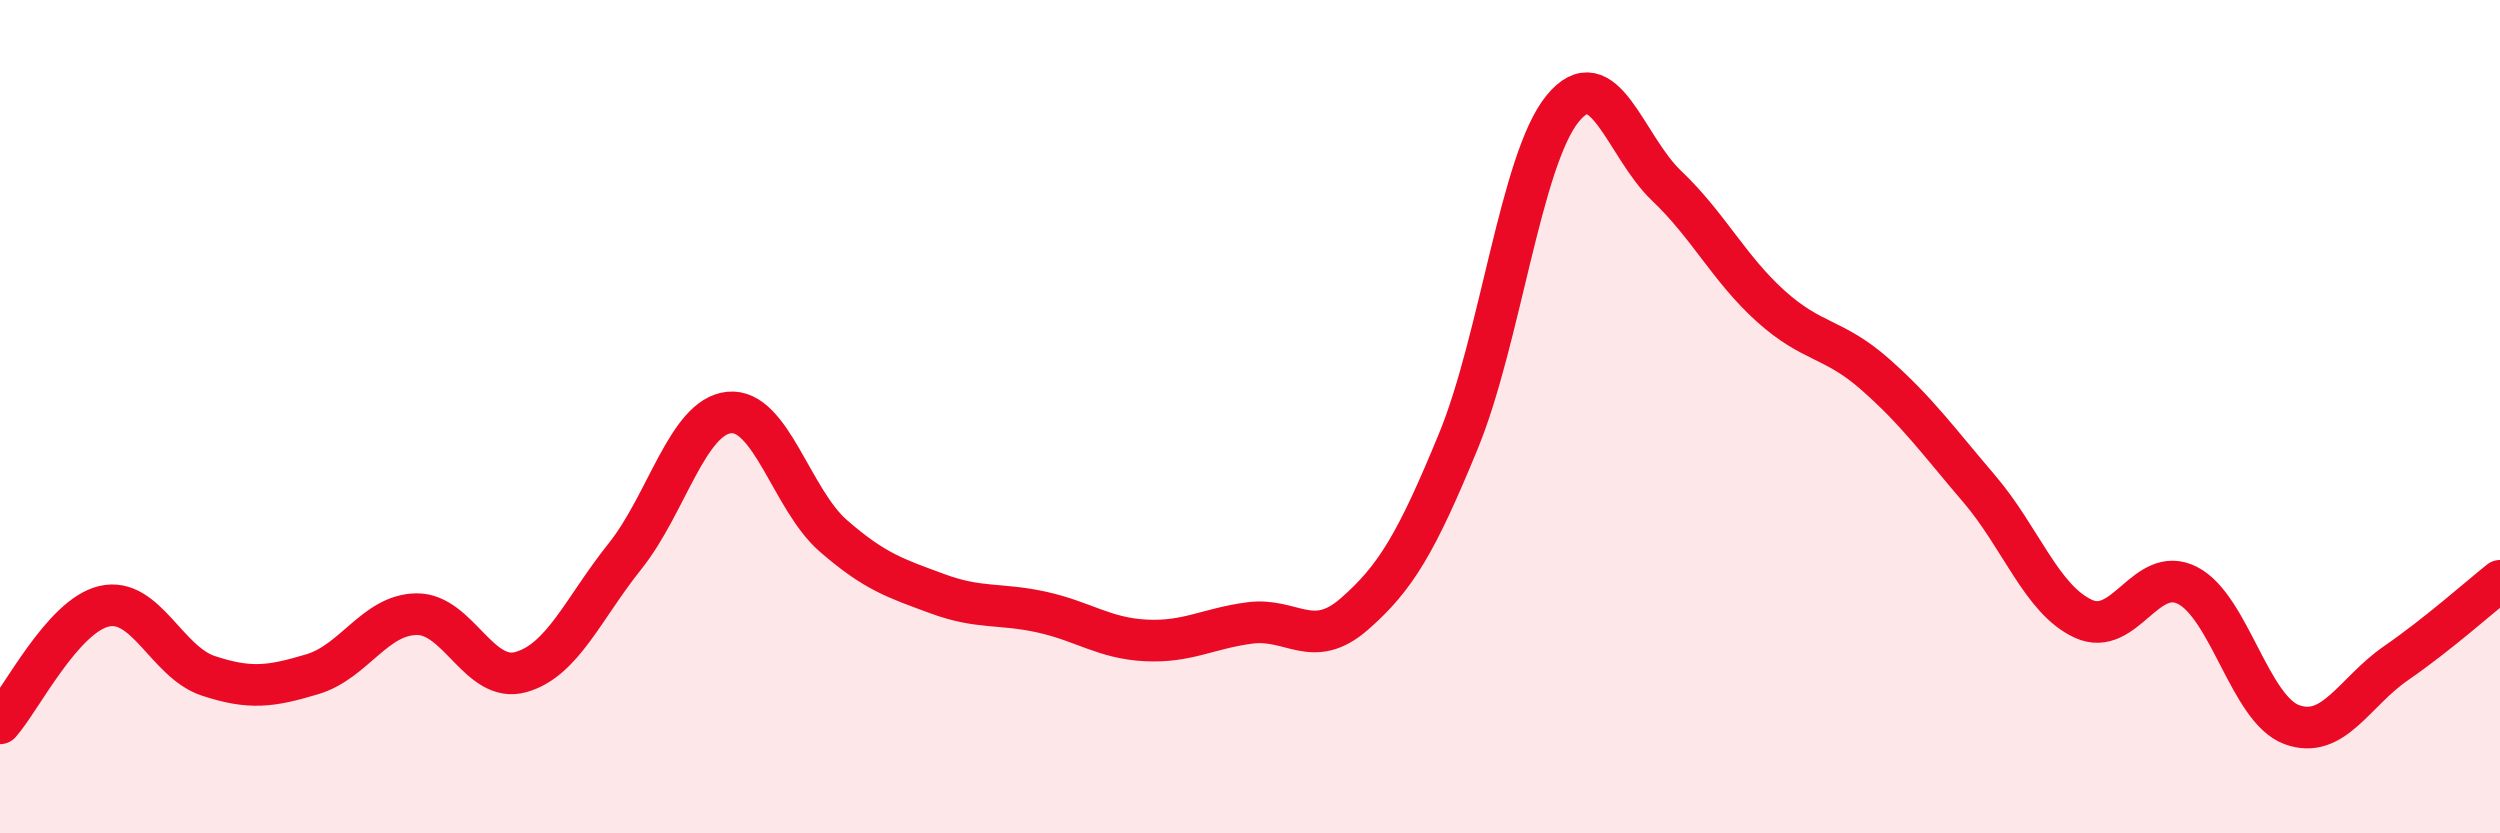
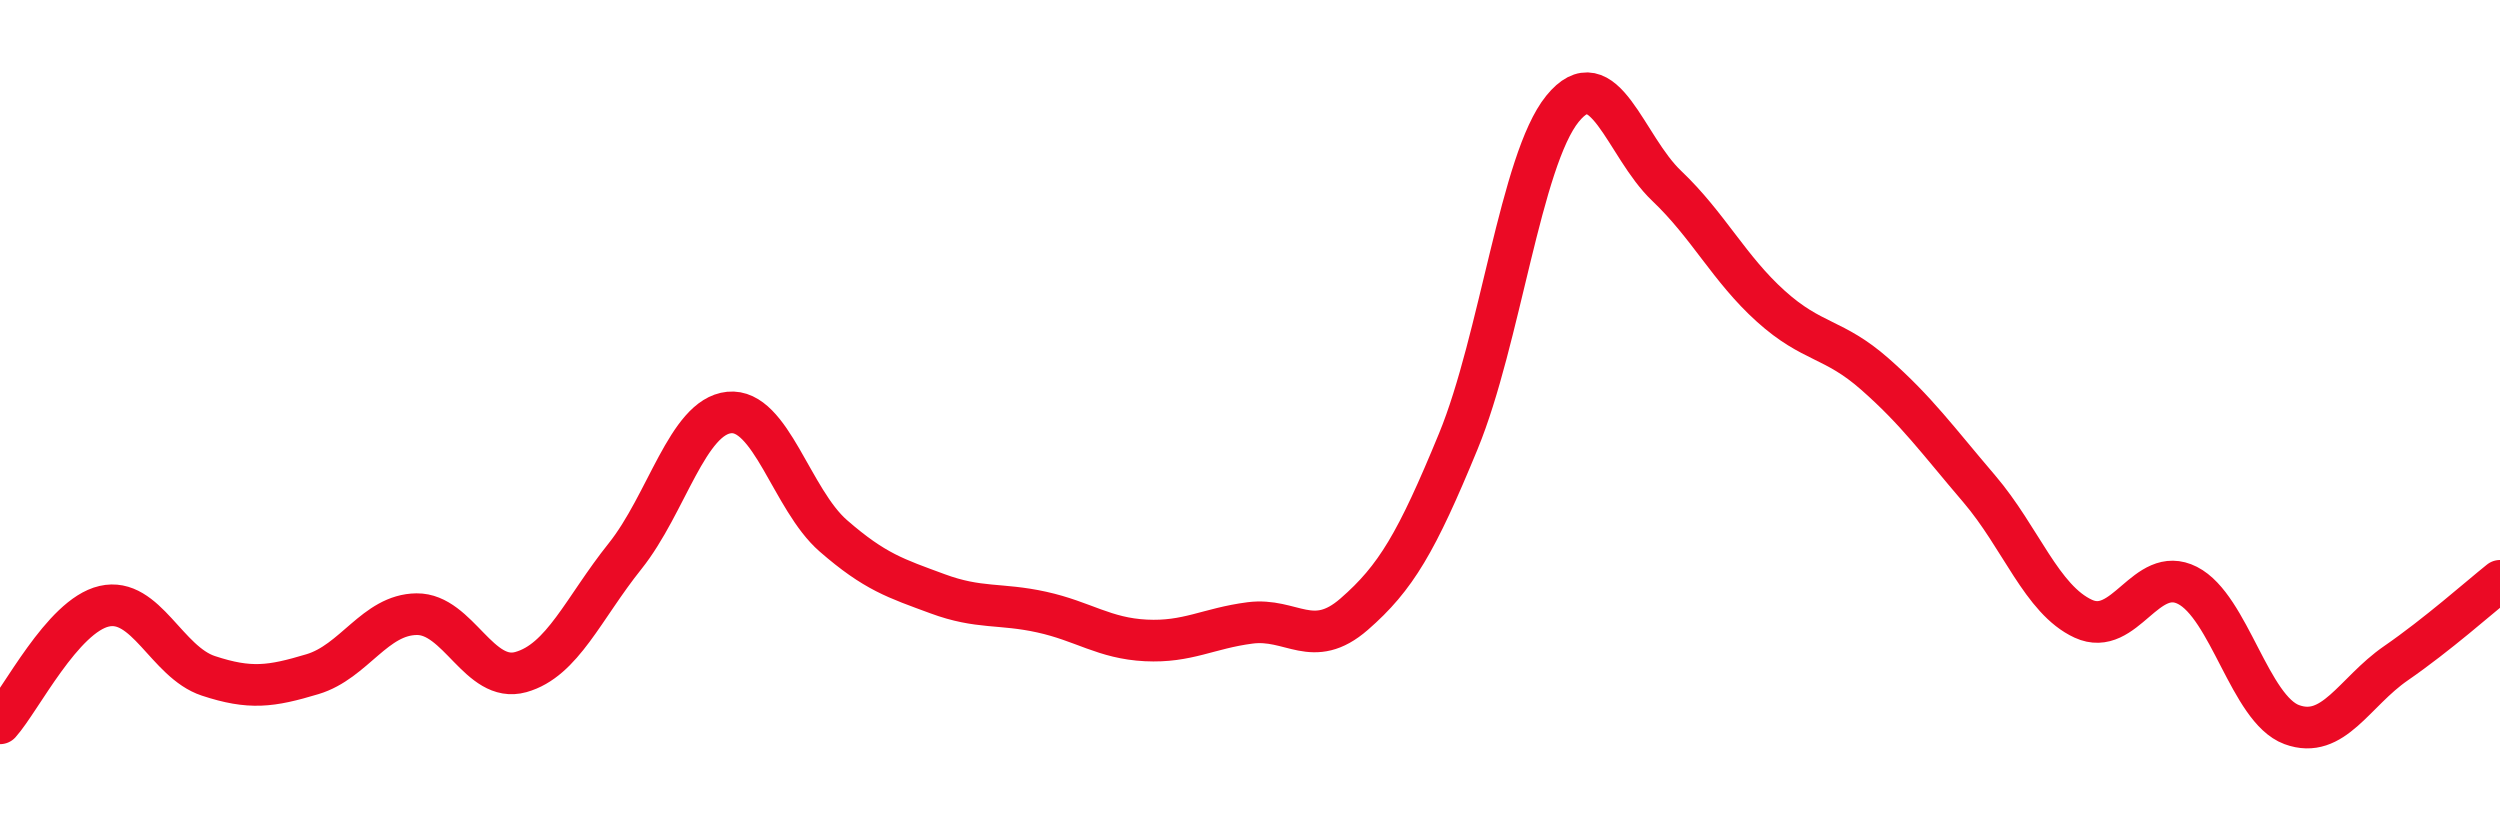
<svg xmlns="http://www.w3.org/2000/svg" width="60" height="20" viewBox="0 0 60 20">
-   <path d="M 0,17.36 C 0.5,16.8 1.5,14.78 2.5,14.55 C 3.5,14.32 4,15.89 5,16.22 C 6,16.55 6.5,16.48 7.5,16.18 C 8.5,15.88 9,14.75 10,14.74 C 11,14.73 11.5,16.41 12.5,16.13 C 13.5,15.85 14,14.6 15,13.35 C 16,12.1 16.5,10 17.5,9.9 C 18.5,9.8 19,11.99 20,12.86 C 21,13.73 21.5,13.88 22.5,14.25 C 23.5,14.62 24,14.47 25,14.69 C 26,14.91 26.5,15.32 27.5,15.37 C 28.5,15.42 29,15.08 30,14.95 C 31,14.82 31.5,15.61 32.5,14.74 C 33.5,13.87 34,13.02 35,10.59 C 36,8.16 36.5,3.84 37.5,2.61 C 38.5,1.38 39,3.51 40,4.46 C 41,5.41 41.5,6.45 42.5,7.35 C 43.5,8.25 44,8.1 45,8.98 C 46,9.86 46.5,10.56 47.5,11.73 C 48.5,12.9 49,14.39 50,14.85 C 51,15.31 51.5,13.54 52.5,14.05 C 53.5,14.56 54,17.02 55,17.39 C 56,17.76 56.5,16.61 57.5,15.92 C 58.5,15.23 59.5,14.34 60,13.94L60 20L0 20Z" fill="#EB0A25" opacity="0.1" stroke-linecap="round" stroke-linejoin="round" />
  <path d="M 0,17.36 C 0.5,16.8 1.5,14.78 2.5,14.55 C 3.5,14.32 4,15.89 5,16.22 C 6,16.55 6.5,16.48 7.5,16.18 C 8.5,15.88 9,14.75 10,14.74 C 11,14.73 11.5,16.41 12.5,16.13 C 13.5,15.85 14,14.6 15,13.35 C 16,12.1 16.5,10 17.5,9.9 C 18.5,9.8 19,11.99 20,12.86 C 21,13.73 21.5,13.88 22.5,14.25 C 23.5,14.62 24,14.47 25,14.69 C 26,14.91 26.5,15.32 27.5,15.37 C 28.5,15.42 29,15.08 30,14.95 C 31,14.82 31.5,15.61 32.5,14.74 C 33.5,13.87 34,13.02 35,10.59 C 36,8.16 36.5,3.84 37.5,2.61 C 38.5,1.38 39,3.51 40,4.46 C 41,5.41 41.5,6.45 42.5,7.35 C 43.5,8.25 44,8.1 45,8.98 C 46,9.86 46.5,10.56 47.5,11.73 C 48.5,12.9 49,14.39 50,14.85 C 51,15.31 51.5,13.54 52.5,14.05 C 53.5,14.56 54,17.02 55,17.39 C 56,17.76 56.5,16.61 57.5,15.92 C 58.5,15.23 59.5,14.34 60,13.94" stroke="#EB0A25" stroke-width="1" fill="none" stroke-linecap="round" stroke-linejoin="round" />
</svg>